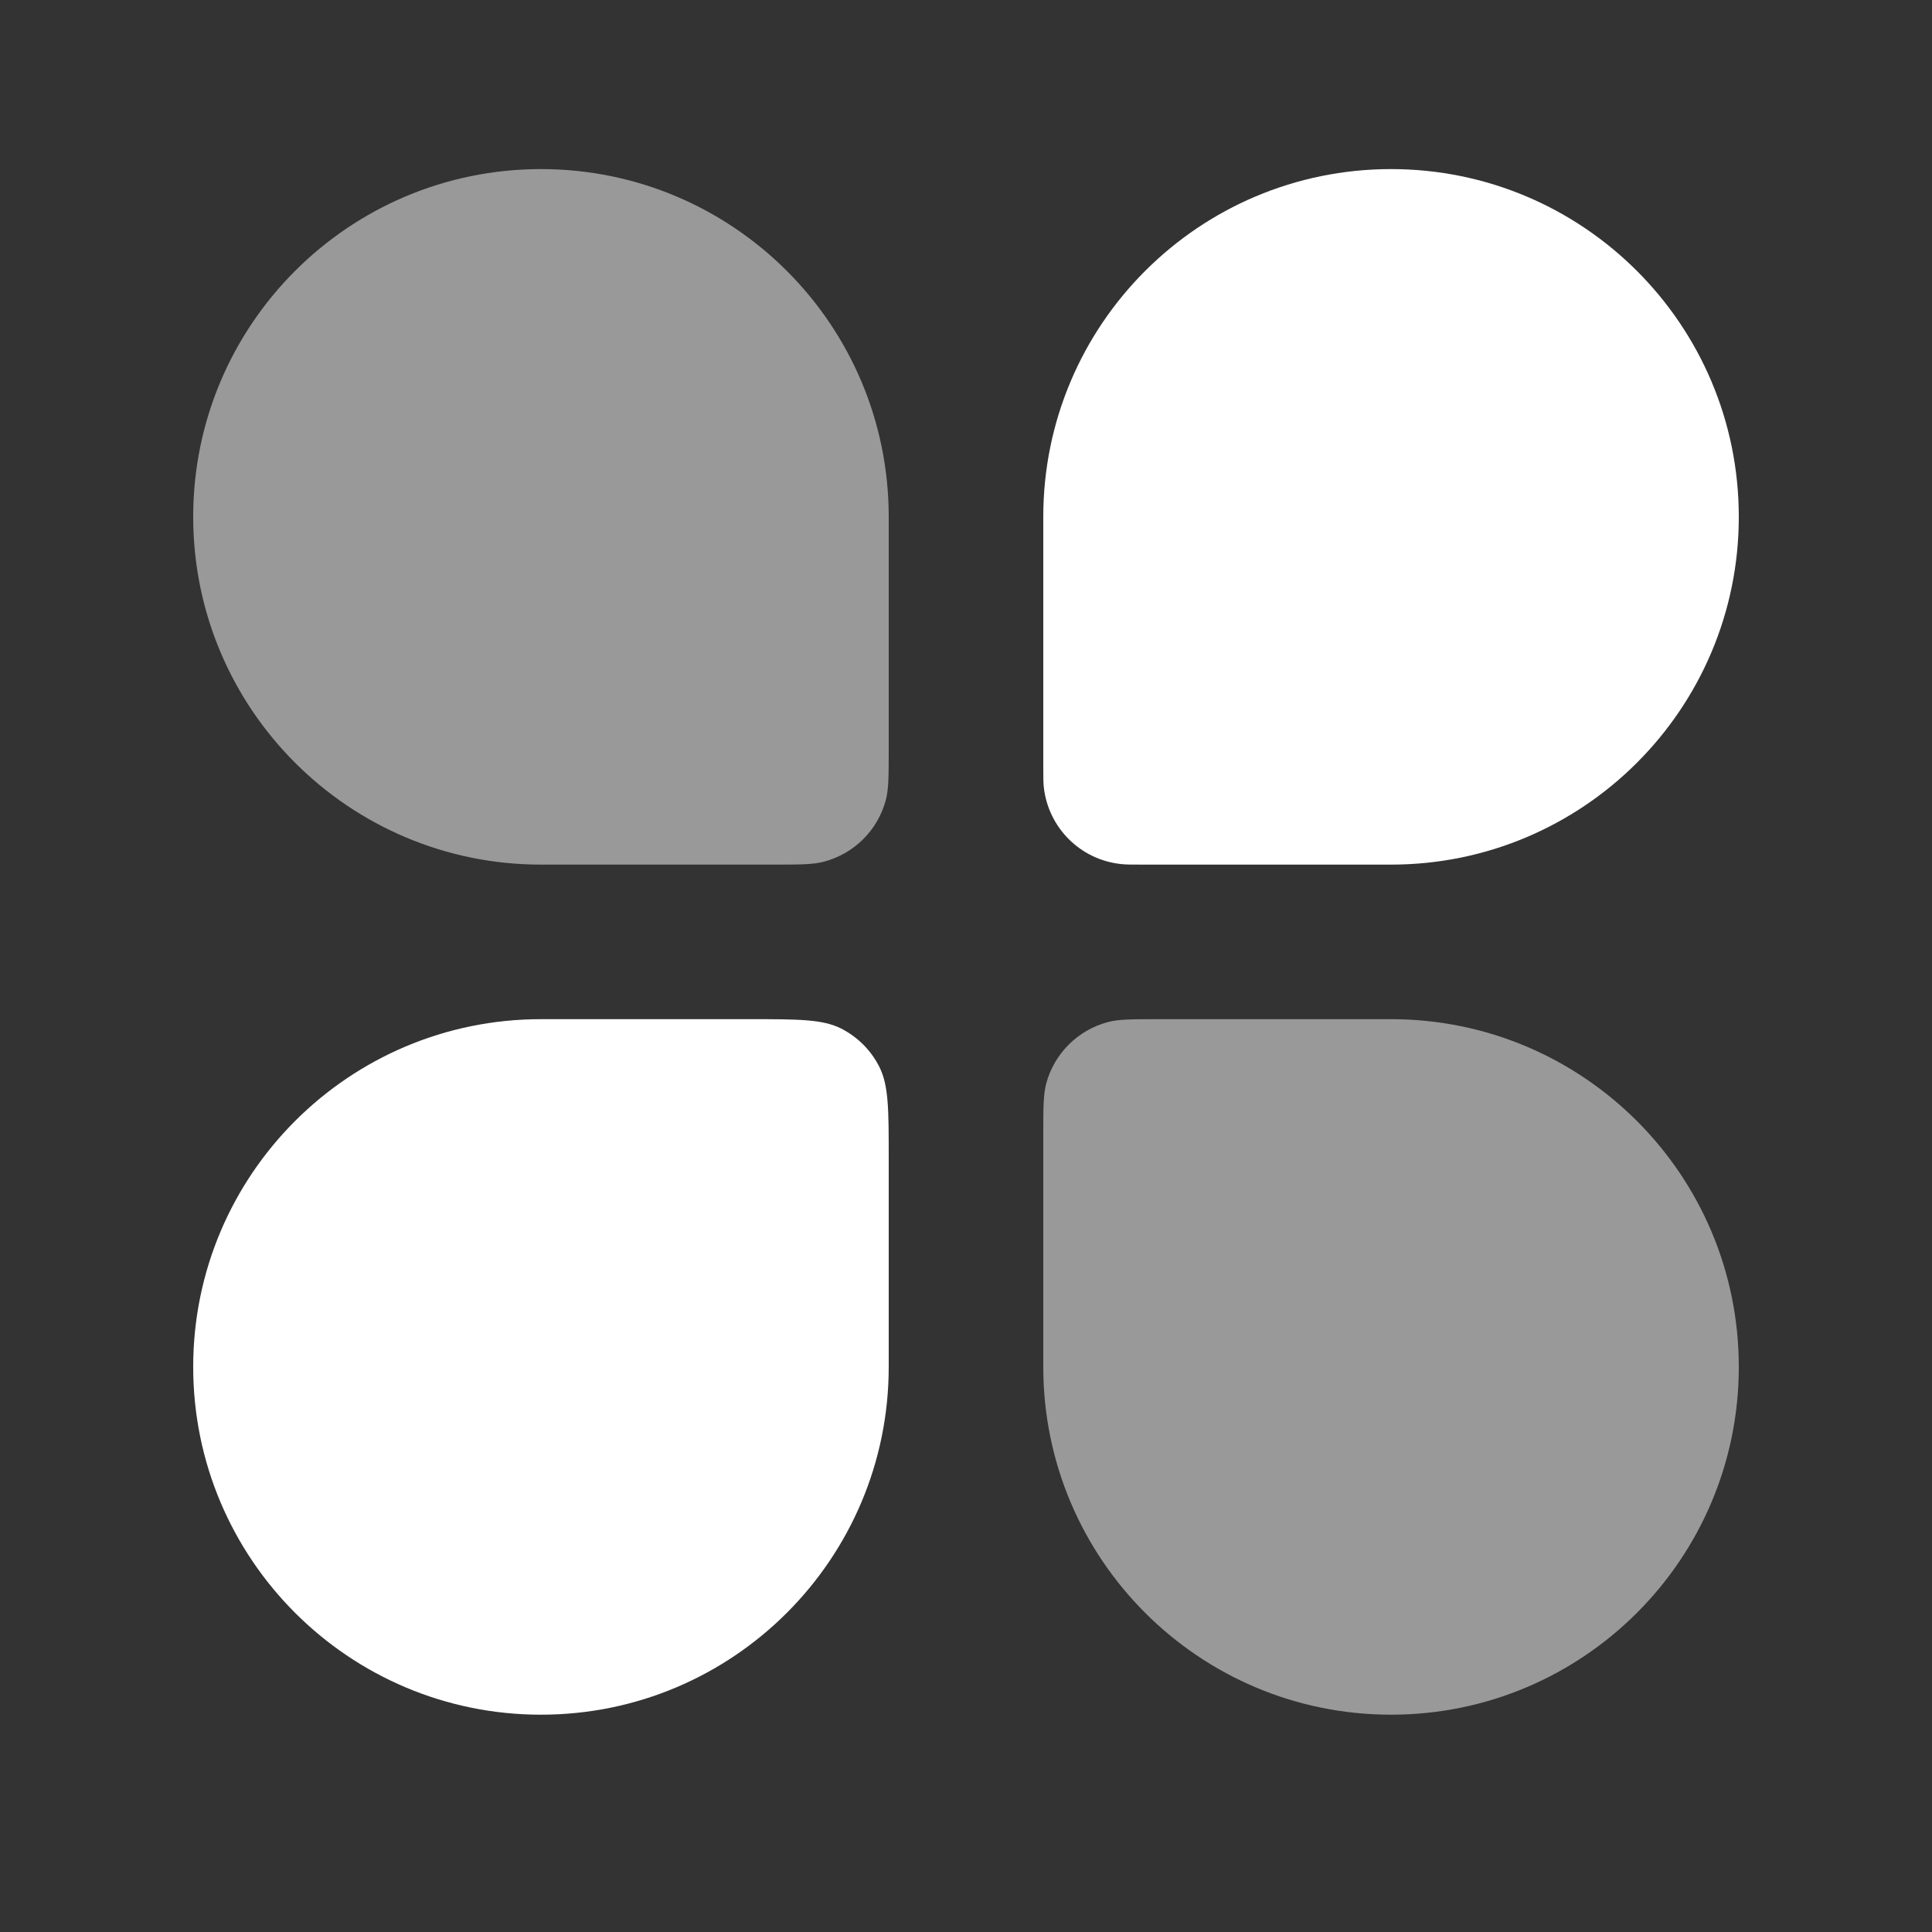
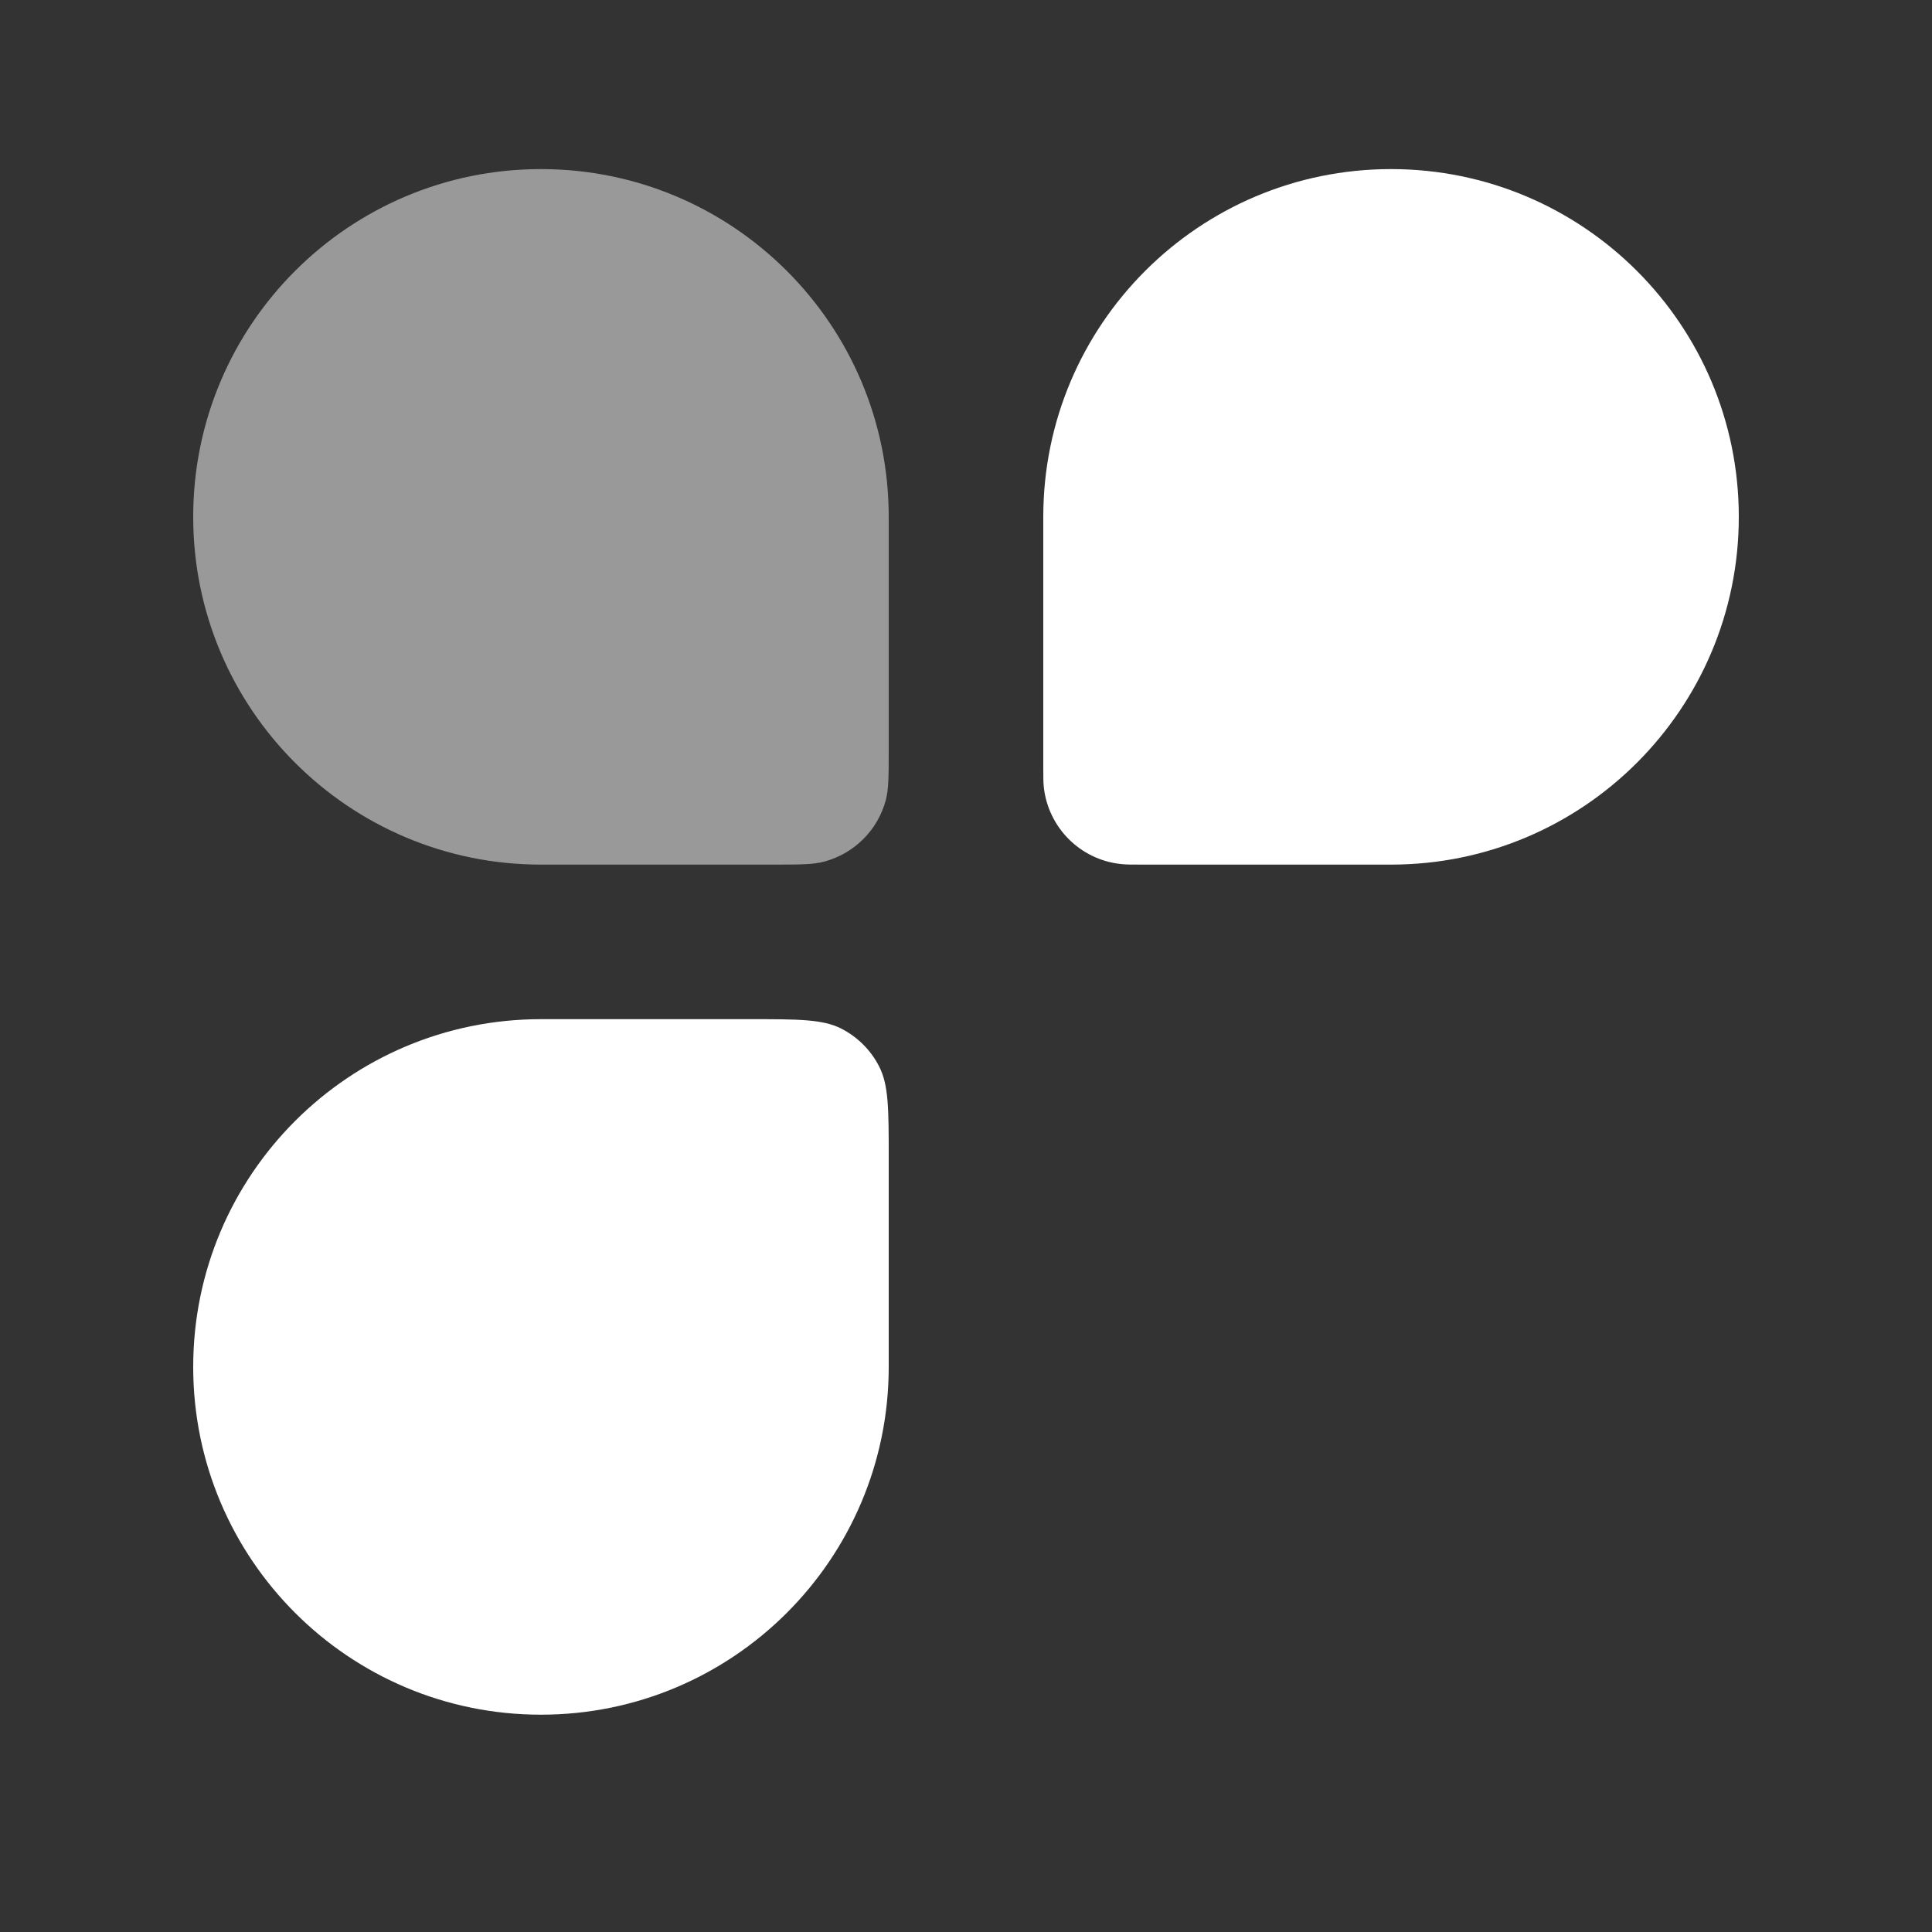
<svg xmlns="http://www.w3.org/2000/svg" width="25" height="25" viewBox="0 0 25 25" fill="none">
  <rect x="0" y="0" width="25" height="25" fill="#333333" stroke="none" />
  <path d="M2.5 17.688C2.5 15.202 4.515 13.188 7 13.188H9.7C10.33 13.188 10.645 13.188 10.886 13.31C11.097 13.418 11.27 13.59 11.377 13.802C11.5 14.042 11.5 14.357 11.5 14.988V17.688C11.5 20.173 9.485 22.188 7 22.188C4.515 22.188 2.5 20.173 2.5 17.688Z" fill="white" />
  <path d="M13.5 6.688C13.5 4.202 15.515 2.188 18 2.188C20.485 2.188 22.5 4.202 22.5 6.688C22.5 9.173 20.485 11.188 18 11.188H14.786C14.636 11.188 14.562 11.188 14.499 11.18C13.977 11.122 13.566 10.71 13.507 10.188C13.5 10.126 13.5 10.051 13.5 9.902V6.688Z" fill="white" />
  <g opacity="0.5">
    <path d="M2.5 6.688C2.5 4.202 4.515 2.188 7 2.188C9.485 2.188 11.5 4.202 11.5 6.688V9.688C11.5 10.036 11.5 10.211 11.462 10.354C11.358 10.742 11.054 11.045 10.666 11.149C10.523 11.188 10.349 11.188 10 11.188H7C4.515 11.188 2.5 9.173 2.5 6.688Z" fill="white" />
-     <path d="M13.5 14.688C13.5 14.339 13.5 14.164 13.538 14.021C13.642 13.633 13.946 13.33 14.334 13.226C14.477 13.188 14.651 13.188 15 13.188H18C20.485 13.188 22.5 15.202 22.5 17.688C22.5 20.173 20.485 22.188 18 22.188C15.515 22.188 13.5 20.173 13.5 17.688V14.688Z" fill="white" />
  </g>
</svg>